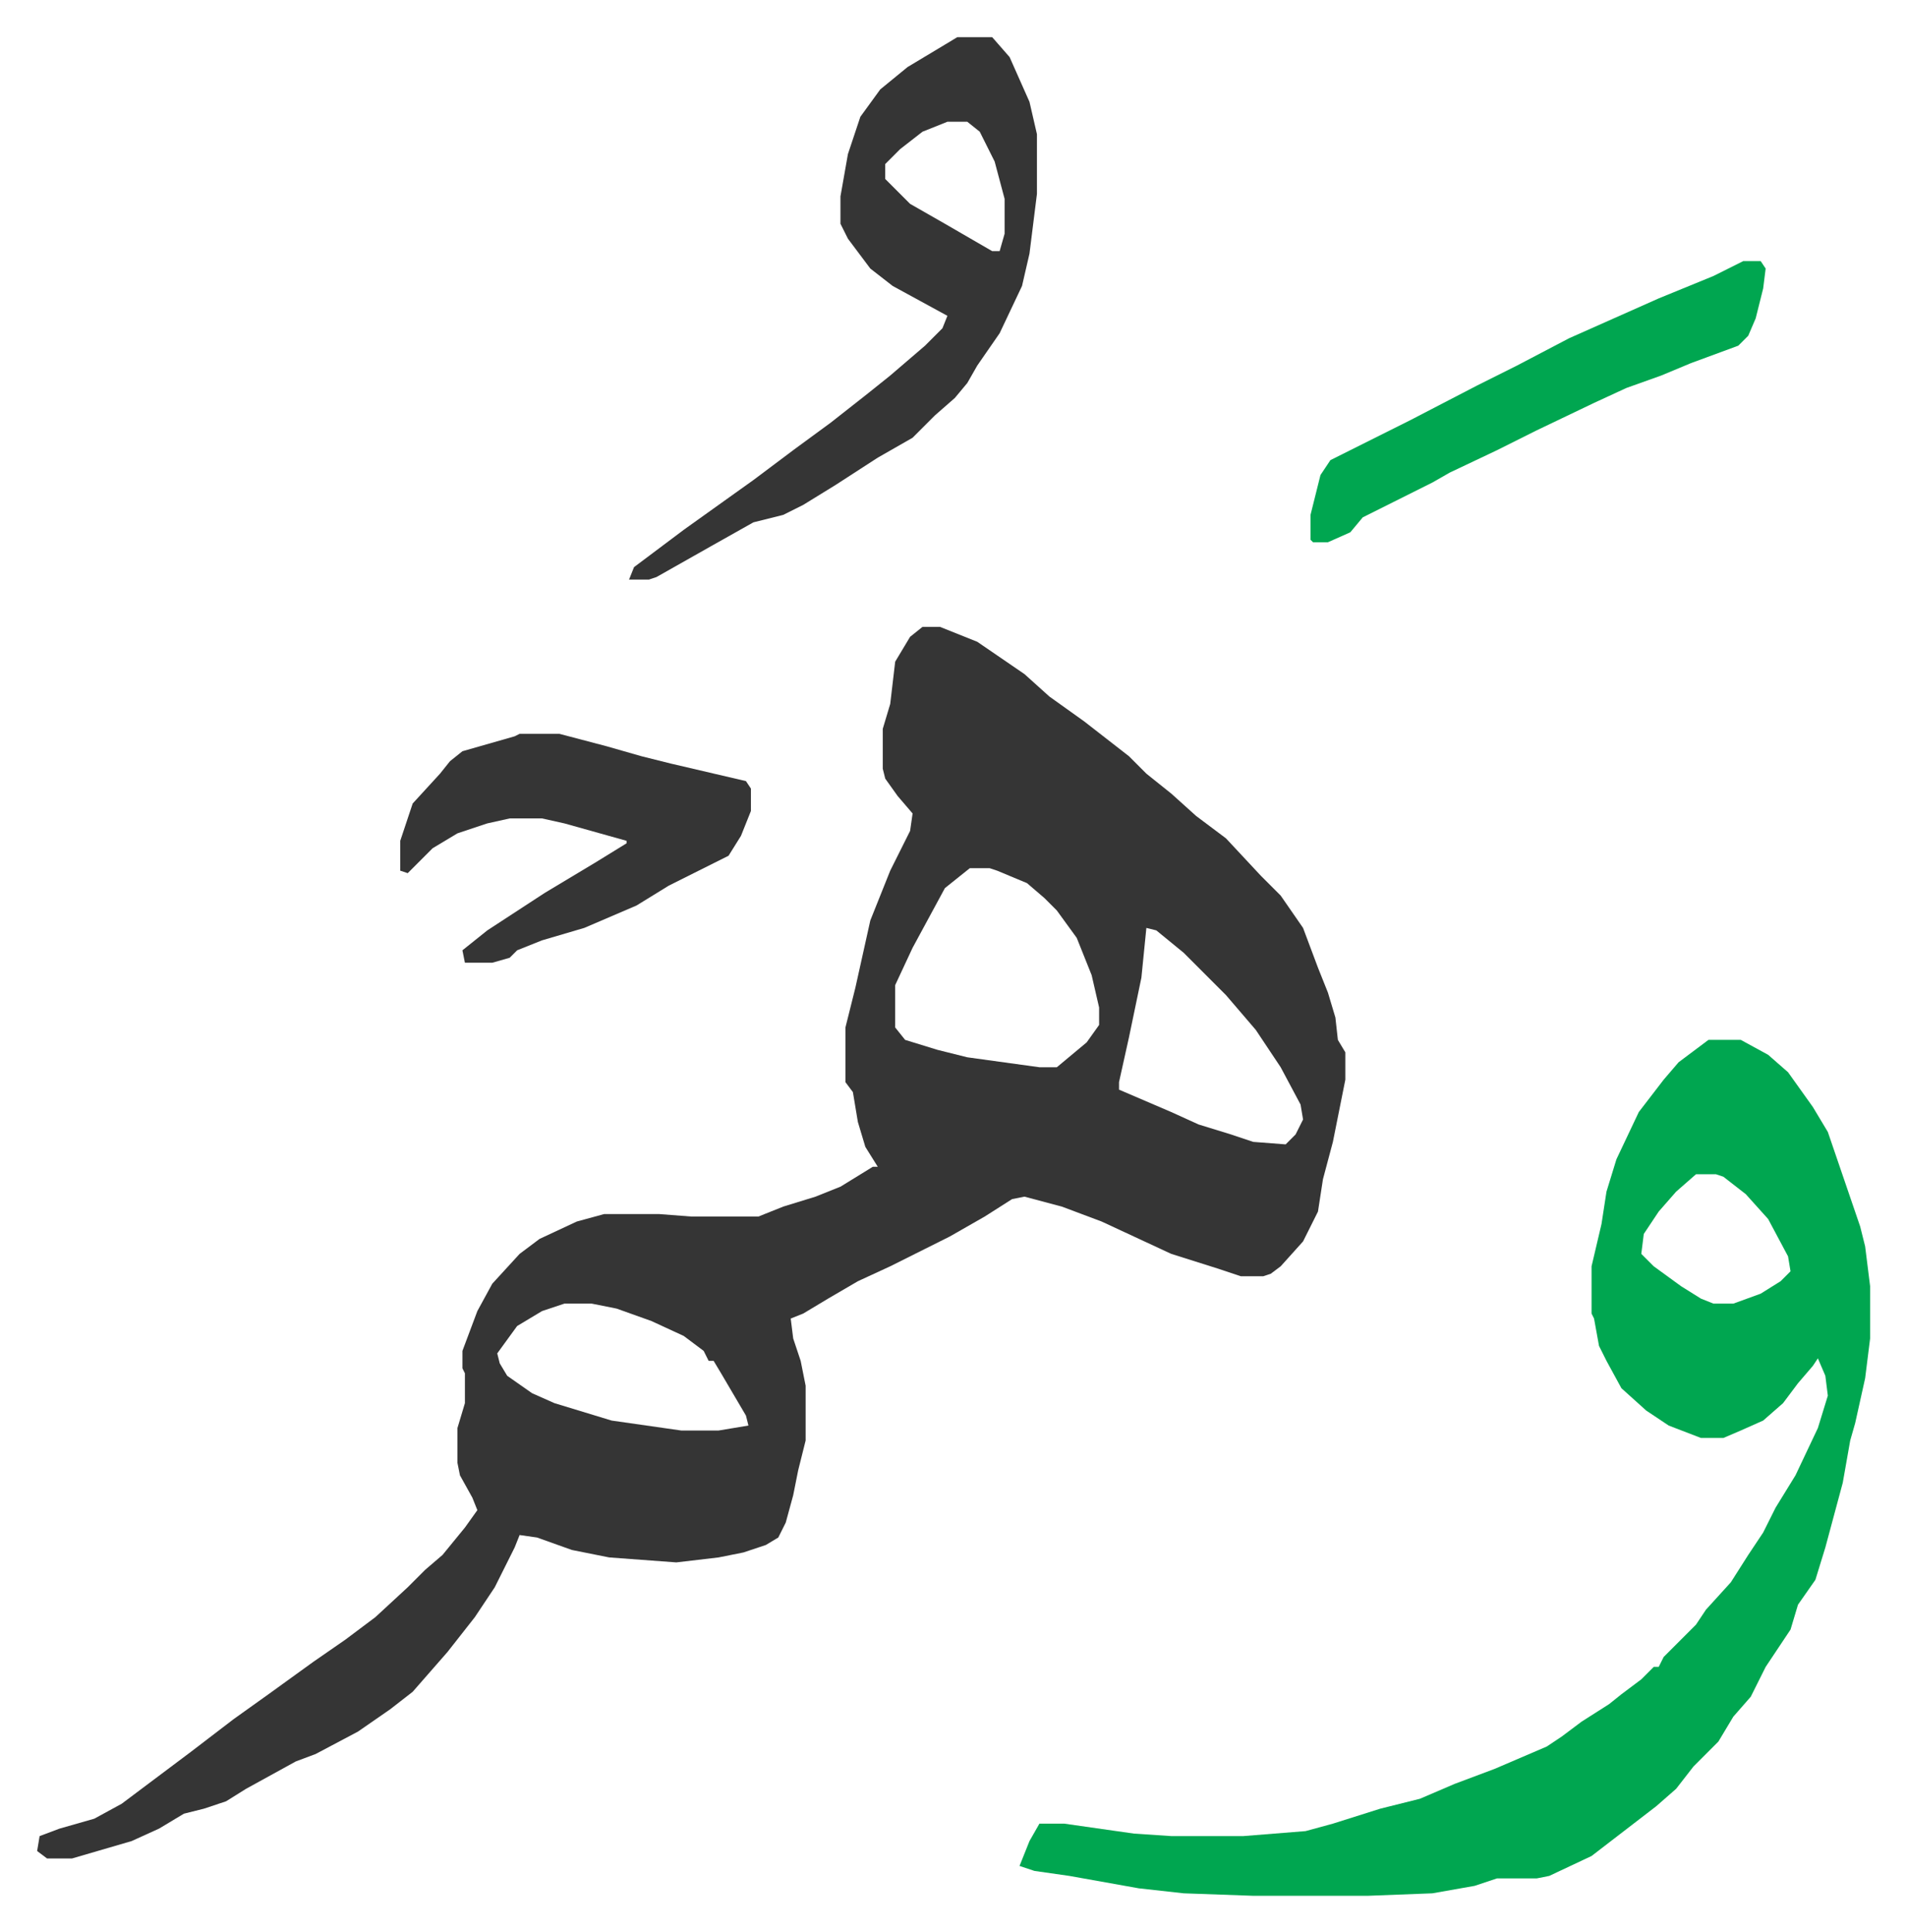
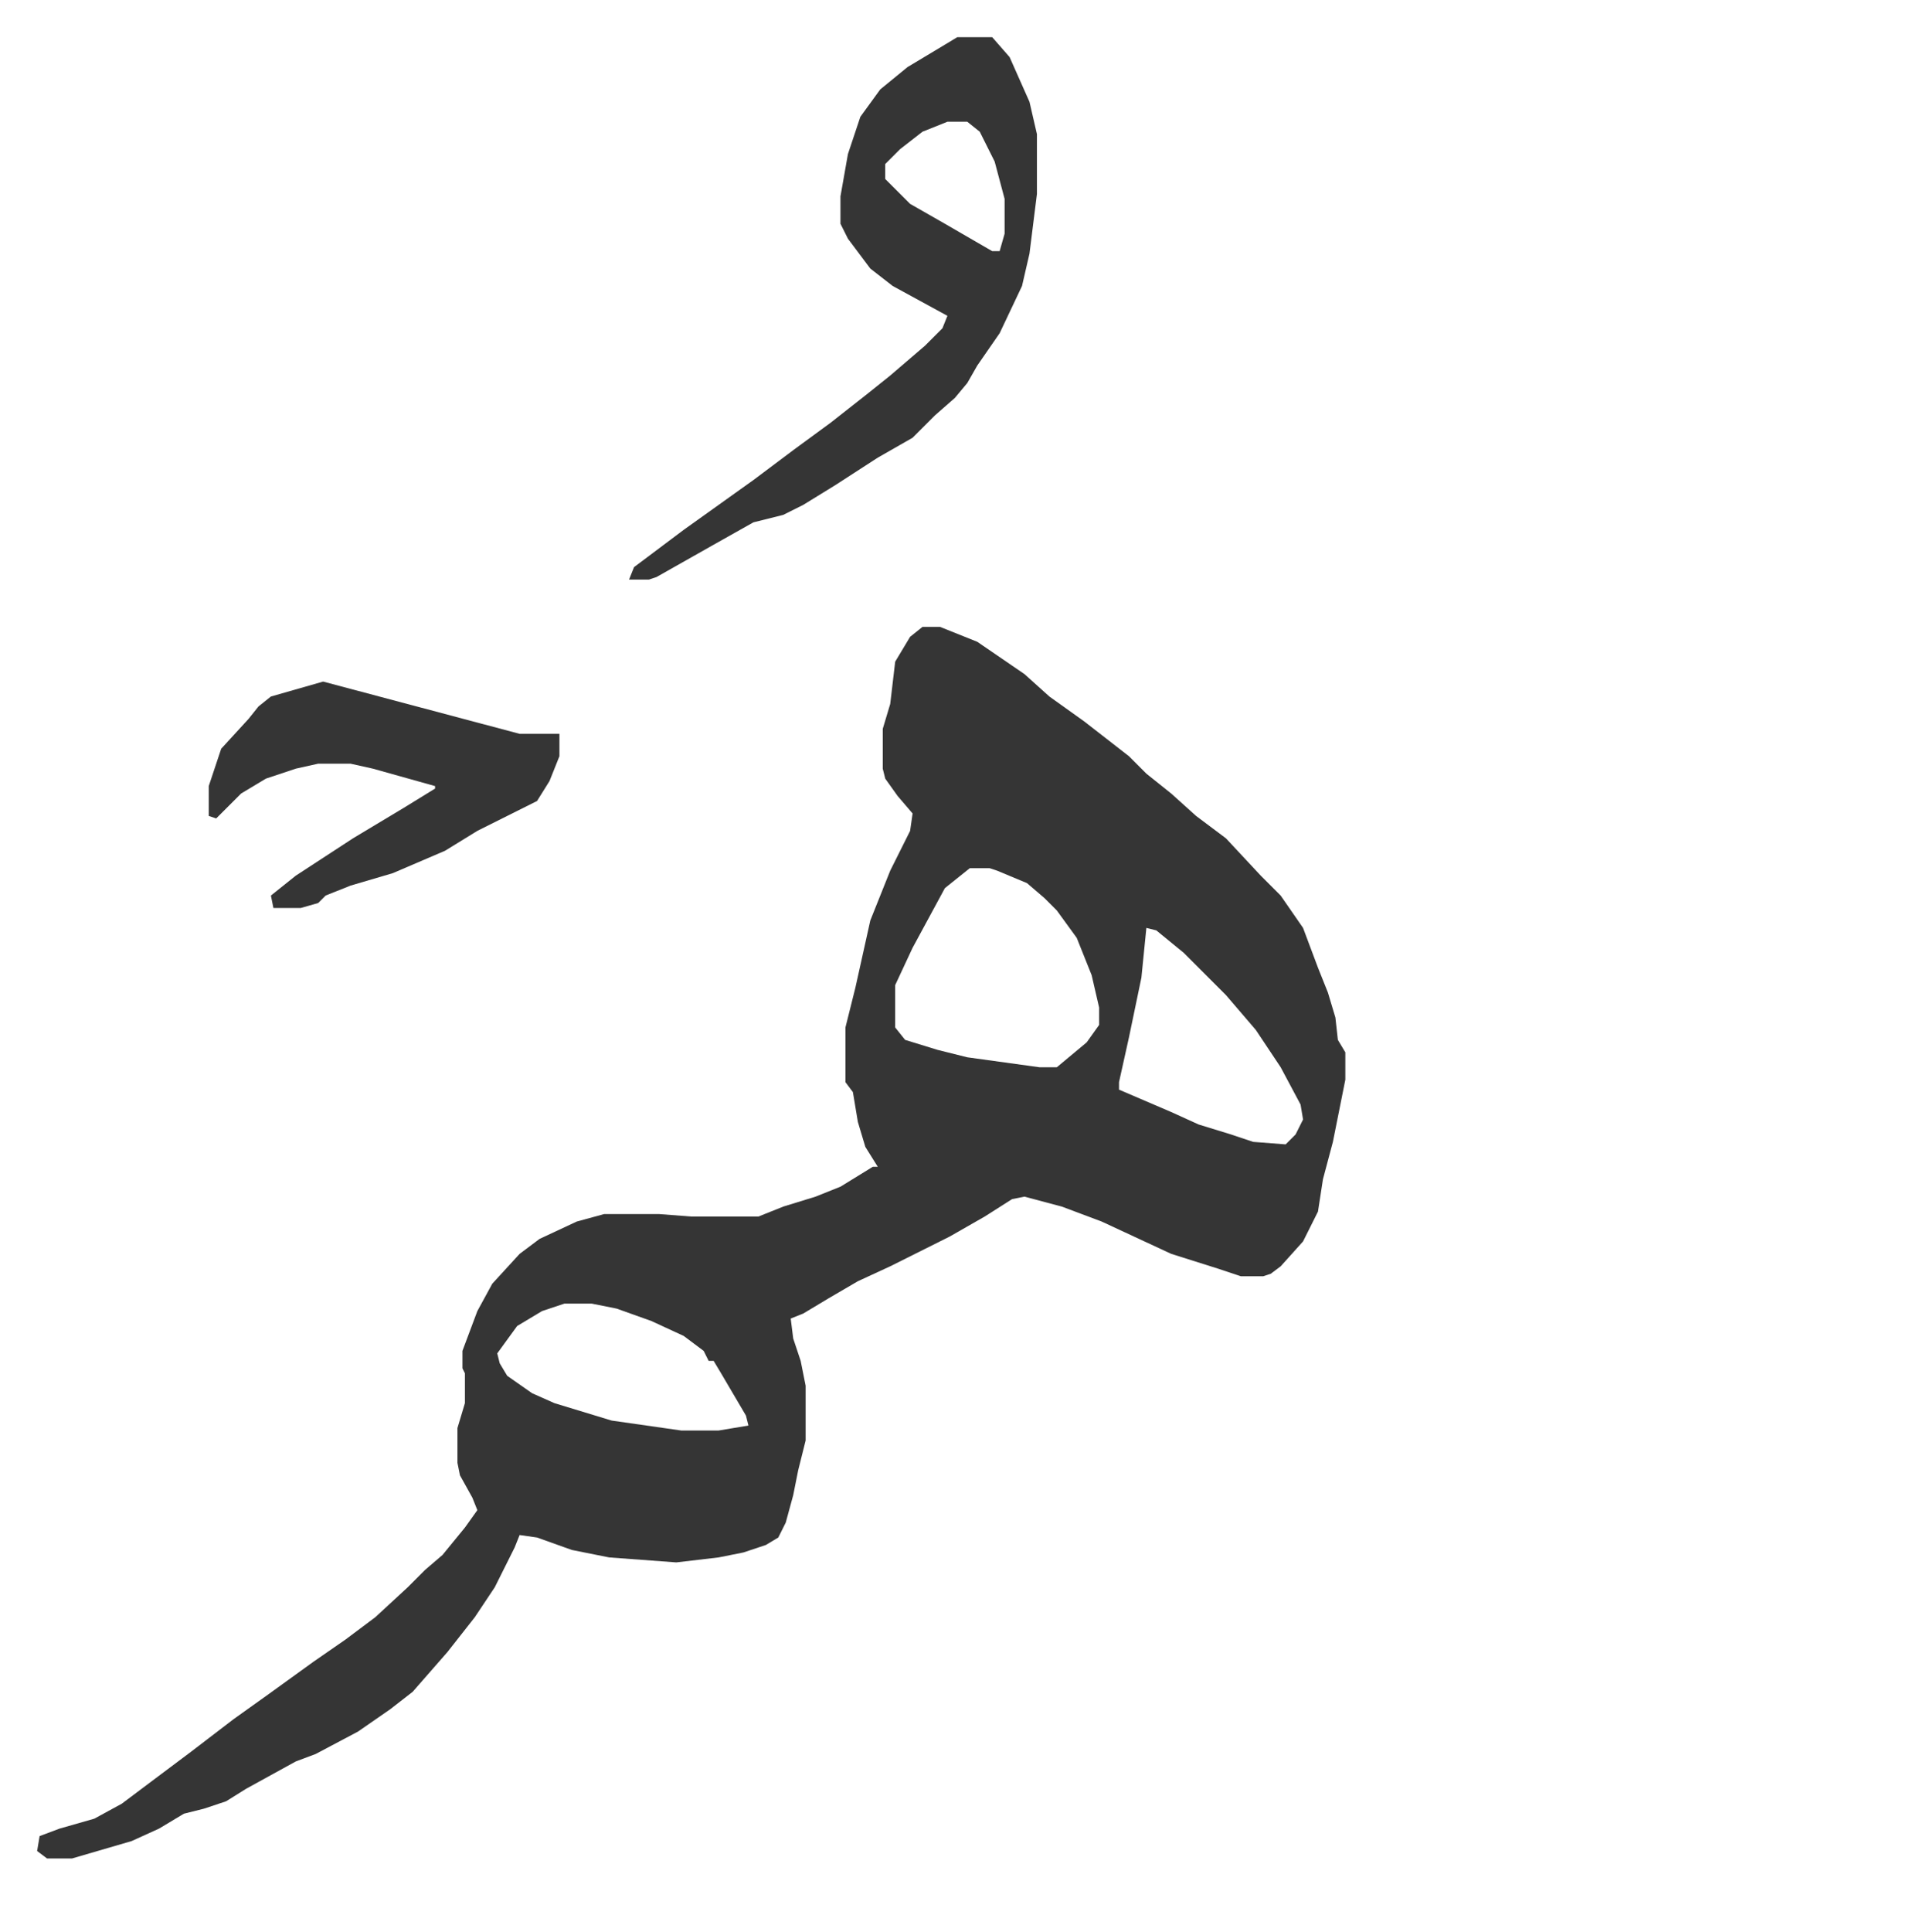
<svg xmlns="http://www.w3.org/2000/svg" role="img" viewBox="-14.93 364.07 766.36 776.36">
  <path fill="#353535" id="rule_normal" d="M356 616h7l15 6 19 13 10 9 14 10 18 14 7 7 10 8 10 9 12 9 14 15 8 8 9 13 6 16 4 10 3 10 1 9 3 5v11l-5 25-4 15-2 13-6 12-9 10-4 3-3 1h-9l-9-3-19-6-28-13-16-6-15-4-5 1-11 7-14 8-10 5-14 7-13 6-12 7-10 6-5 2 1 8 3 9 2 10v22l-3 12-2 10-3 11-3 6-5 3-9 3-10 2-17 2-27-2-15-3-14-5-7-1-2 5-8 16-8 12-11 14-7 8-7 8-9 7-13 9-17 9-8 3-20 11-8 5-9 3-8 2-10 6-11 5-24 7H4l-4-3 1-6 8-3 14-4 11-6 12-9 16-12 17-13 14-10 18-13 13-9 12-9 13-12 7-7 7-6 9-11 5-7-2-5-5-9-1-5v-14l3-10v-12l-1-2v-7l6-16 6-11 11-12 8-6 15-7 11-3h22l13 1h27l10-4 13-4 10-4 13-8h2l-5-8-3-10-2-12-3-4v-22l4-16 6-27 8-20 8-16 1-7-6-7-5-7-1-4v-16l3-10 2-17 6-10zm19 97l-10 8-13 24-7 15v17l4 5 13 4 12 3 29 4h7l12-10 5-7v-7l-3-13-6-15-8-11-5-5-7-6-12-5-3-1zm71 24l-2 20-5 24-4 18v3l21 9 11 5 13 4 9 3 13 1 4-4 3-6-1-6-8-15-10-15-12-14-17-17-11-9zM212 888l-9 3-10 6-8 11 1 4 3 5 10 7 9 4 23 7 28 4h15l12-2-1-4-10-17-3-5h-2l-2-4-8-6-13-6-14-5-10-2z" />
-   <path fill="#00a650" id="rule_idgham_with_ghunnah" d="M672 782h13l11 6 8 7 10 14 6 10 13 38 2 8 2 16v21l-2 16-4 18-2 7-3 17-7 26-4 13-7 10-3 10-10 15-6 12-7 8-6 10-10 10-7 9-8 7-13 10-13 10-17 8-5 1h-16l-9 3-17 3-26 1h-46l-28-1-18-2-28-5-14-2-6-2 4-10 4-7h10l28 4 15 1h29l25-2 11-3 19-6 16-4 14-6 16-6 21-9 6-4 8-6 11-7 5-4 8-6 5-5h2l2-4 13-13 4-6 10-11 7-11 6-9 5-10 8-13 9-19 4-13-1-8-3-7-2 3-6 7-6 8-8 7-9 4-7 3h-9l-13-5-9-6-10-9-6-11-3-6-2-11-1-2v-19l4-17 2-13 4-13 9-19 10-13 6-7zm-5 54l-8 7-7 8-6 9-1 8 5 5 11 8 8 5 5 2h8l11-4 8-5 4-4-1-6-8-15-9-10-9-7-3-1z" />
-   <path fill="#353535" id="rule_normal" d="M370 379h14l7 8 8 18 3 13v24l-3 24-3 13-9 19-9 13-4 7-5 6-8 7-9 9-14 8-17 11-13 8-8 4-12 3-16 9-23 13-3 1h-8l2-5 20-15 14-10 14-10 16-12 15-11 14-11 10-8 14-12 7-7 2-5-22-12-9-7-9-12-3-6v-11l3-17 5-15 8-11 11-9 15-9zm-4 34l-10 4-9 7-6 6v6l10 10 14 8 19 11h3l2-7v-14l-4-15-6-12-5-4zM194 659h16l19 5 14 4 12 3 30 7 2 3v9l-4 10-5 8-8 4-16 8-13 8-21 9-17 5-10 4-3 3-7 2h-11l-1-5 10-8 23-15 20-12 13-8v-1l-25-7-9-2h-13l-9 2-12 4-10 6-10 10-3-1v-12l5-15 11-12 4-5 5-4 21-6z" />
-   <path fill="#00a650" id="rule_idgham_with_ghunnah" d="M686 469h7l2 3-1 8-3 12-3 7-4 4-19 7-12 5-14 5-13 6-23 11-16 8-19 9-7 4-16 8-12 6-5 6-9 4h-6l-1-1v-10l4-16 4-6 16-8 16-8 27-14 16-8 21-11 36-16 22-9z" />
+   <path fill="#353535" id="rule_normal" d="M370 379h14l7 8 8 18 3 13v24l-3 24-3 13-9 19-9 13-4 7-5 6-8 7-9 9-14 8-17 11-13 8-8 4-12 3-16 9-23 13-3 1h-8l2-5 20-15 14-10 14-10 16-12 15-11 14-11 10-8 14-12 7-7 2-5-22-12-9-7-9-12-3-6v-11l3-17 5-15 8-11 11-9 15-9zm-4 34l-10 4-9 7-6 6v6l10 10 14 8 19 11h3l2-7v-14l-4-15-6-12-5-4zM194 659h16v9l-4 10-5 8-8 4-16 8-13 8-21 9-17 5-10 4-3 3-7 2h-11l-1-5 10-8 23-15 20-12 13-8v-1l-25-7-9-2h-13l-9 2-12 4-10 6-10 10-3-1v-12l5-15 11-12 4-5 5-4 21-6z" />
</svg>